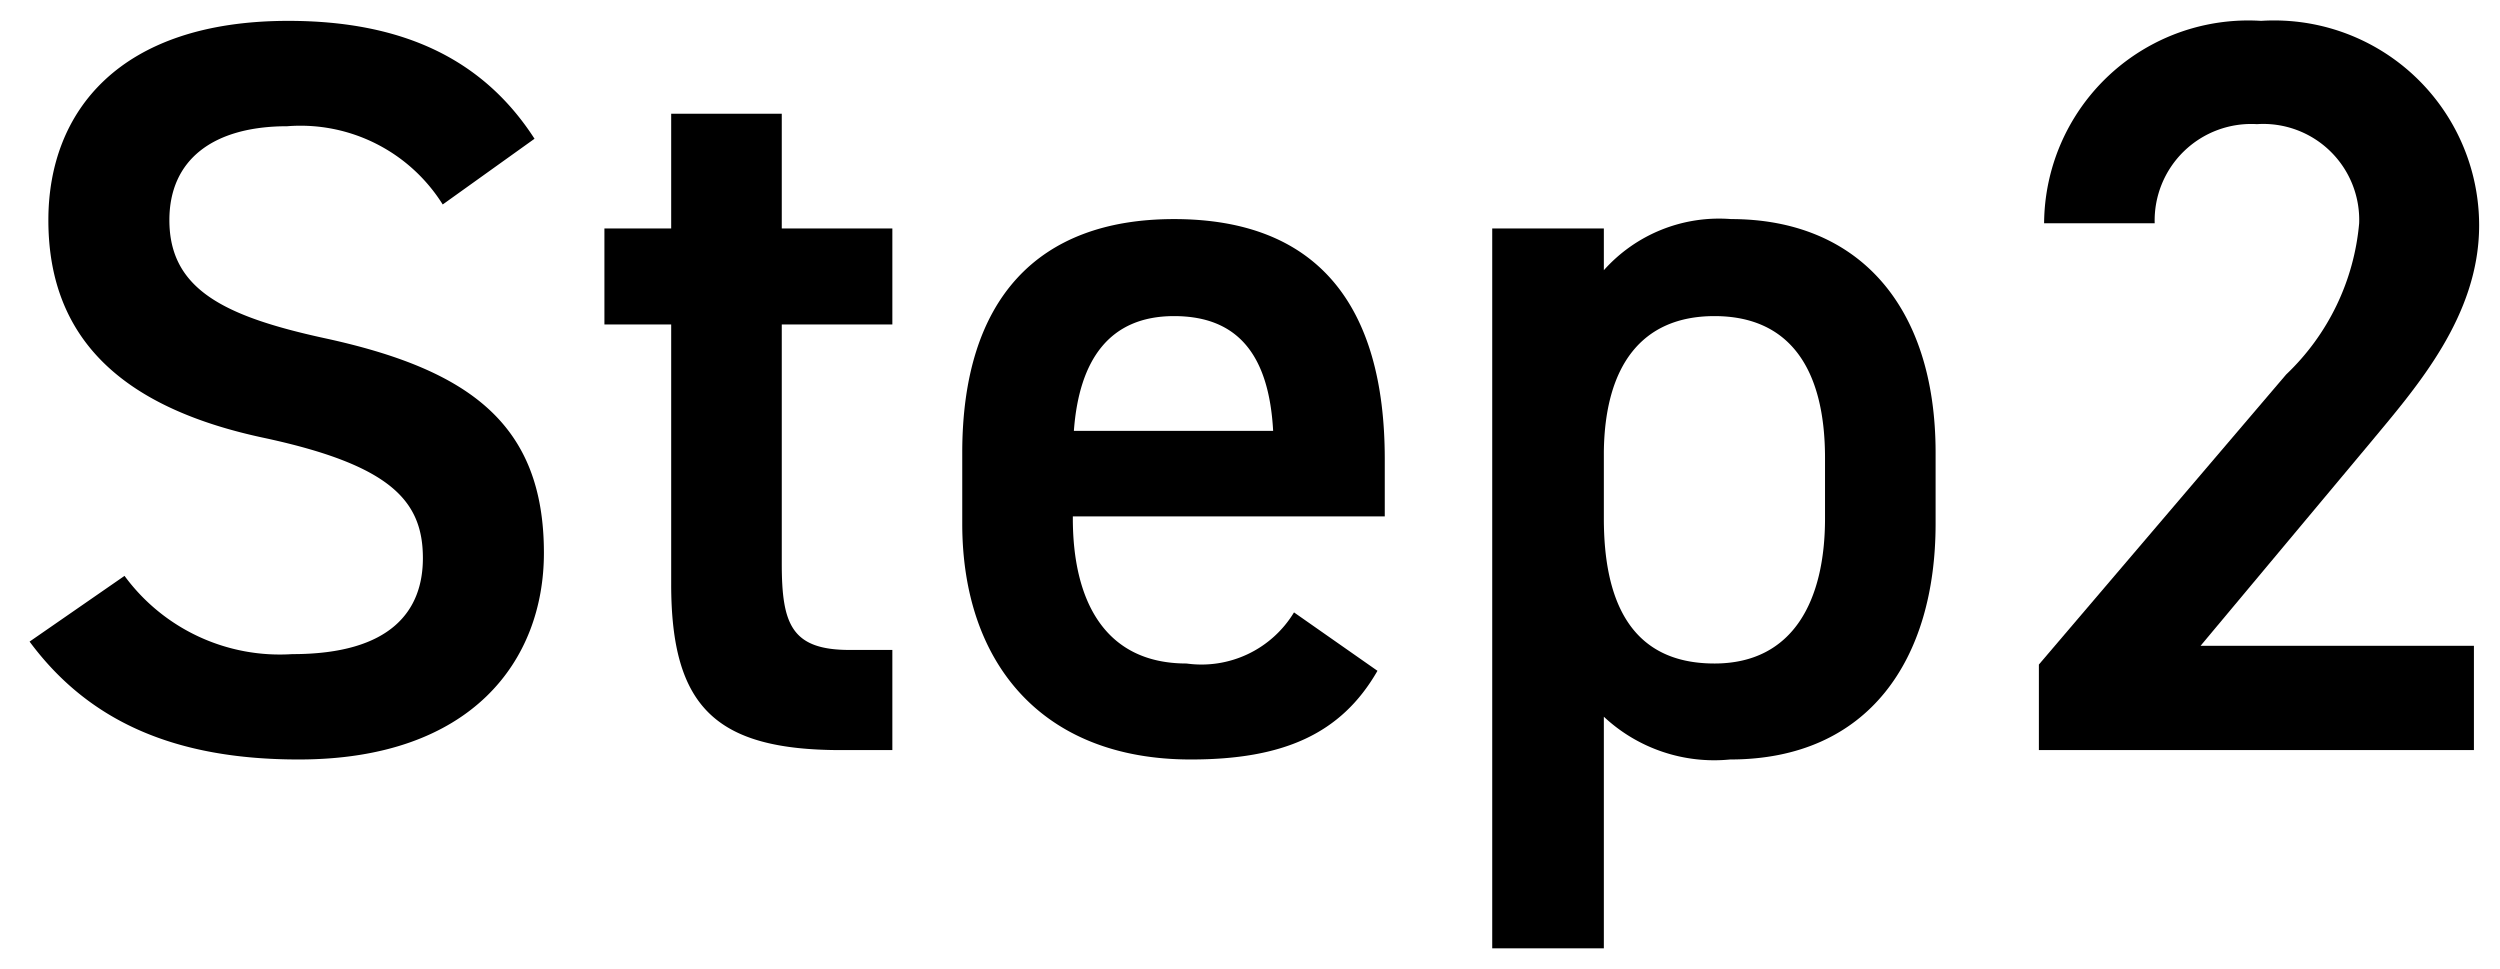
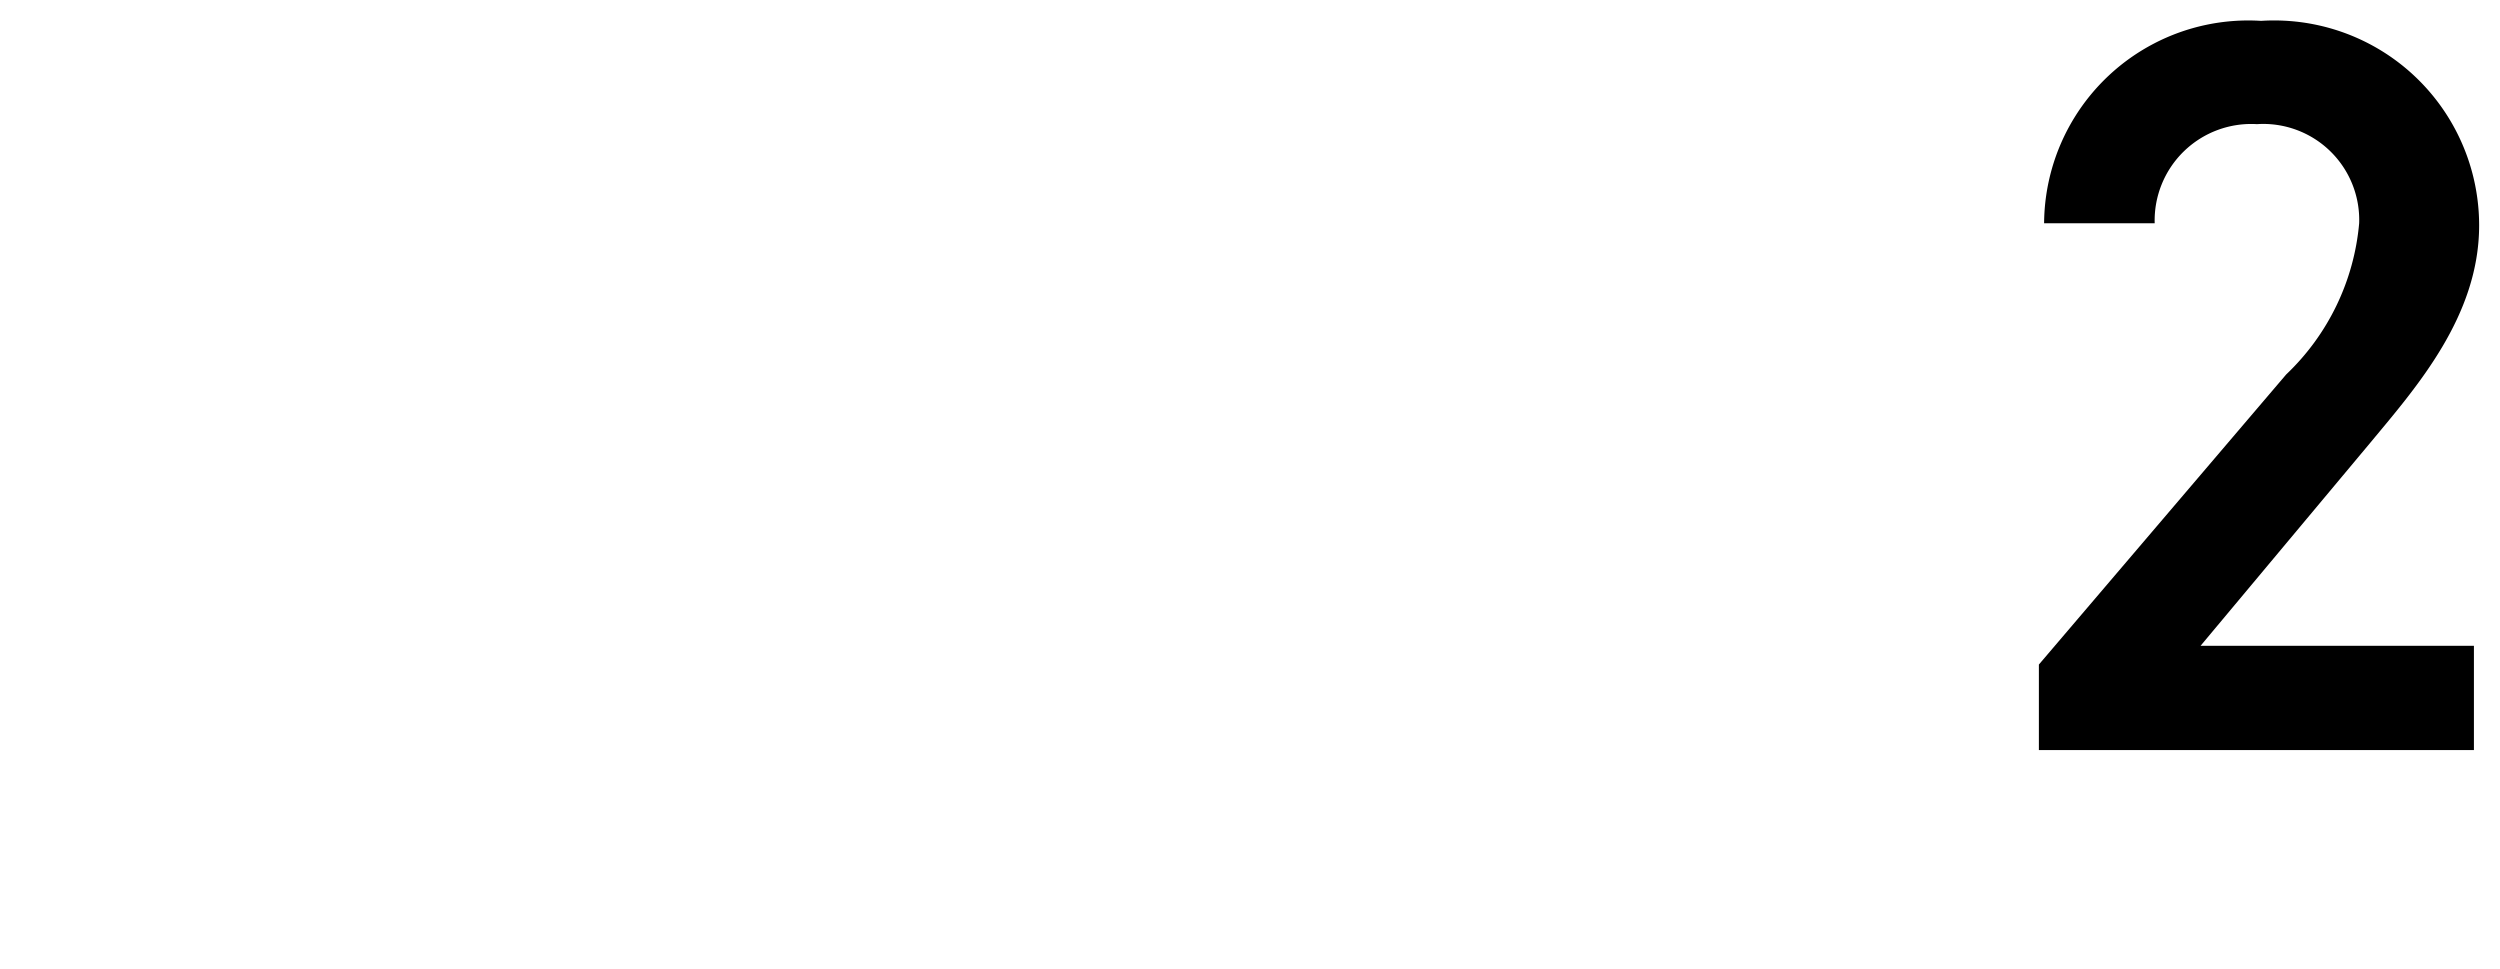
<svg xmlns="http://www.w3.org/2000/svg" width="59.909" height="23.225" viewBox="0 0 59.909 23.225">
  <g id="グループ_14" data-name="グループ 14" transform="translate(-0.266 -6.025)">
-     <path id="パス_19609" data-name="パス 19609" d="M13.075-14.65c-1.225-1.9-3.15-2.825-5.9-2.825-4.05,0-5.75,2.175-5.75,4.775,0,2.925,1.875,4.525,5.2,5.225,3,.65,3.775,1.5,3.775,2.875,0,1.25-.75,2.3-3.125,2.3A4.618,4.618,0,0,1,3.25-4.175L.975-2.6C2.4-.675,4.475.225,7.425.225c4.15,0,5.875-2.375,5.875-4.95,0-3.1-1.8-4.4-5.275-5.15-2.4-.525-3.7-1.175-3.7-2.825,0-1.45,1.05-2.25,2.825-2.25a4.022,4.022,0,0,1,3.725,1.875ZM14.75-10.2h1.6v6.225C16.35-1.025,17.425,0,20.425,0H21.65V-2.4H20.625C19.225-2.4,19-3.025,19-4.475V-10.2h2.65v-2.3H19v-2.75H16.35v2.75h-1.6ZM31.275-3.3A2.591,2.591,0,0,1,28.7-2.075c-1.975,0-2.725-1.525-2.725-3.475V-5.6H33.45V-6.975c0-3.7-1.625-5.75-5.05-5.75-3.275,0-5.075,1.925-5.075,5.6v1.7c0,3.325,1.9,5.65,5.475,5.65,2.2,0,3.6-.6,4.475-2.125ZM28.4-10.4c1.525,0,2.275.925,2.375,2.75H26C26.125-9.35,26.85-10.4,28.4-10.4ZM46.65-7.125c0-3.575-1.9-5.6-4.9-5.6A3.7,3.7,0,0,0,38.7-11.5v-1H36.025V4.75H38.7V-.8A3.87,3.87,0,0,0,41.725.225c3.325,0,4.925-2.4,4.925-5.65Zm-5.3,5.05c-2.025,0-2.65-1.525-2.65-3.475v-1.6c.025-2.05.9-3.25,2.65-3.25C43.125-10.4,44-9.175,44-7v1.45C44-3.6,43.25-2.075,41.35-2.075Z" transform="translate(0 24)" stroke="rgba(0,0,0,0)" stroke-width="1" />
    <path id="パス_19610" data-name="パス 19610" d="M11.55-2.5H5L9.075-7.375c1.1-1.325,2.6-3.025,2.6-5.2a4.912,4.912,0,0,0-5.225-4.9,4.893,4.893,0,0,0-5.2,4.85H3.9A2.314,2.314,0,0,1,6.35-15,2.3,2.3,0,0,1,8.8-12.625,5.691,5.691,0,0,1,7.05-9L1.125-2.05V0H11.55Z" transform="translate(48 24)" stroke="rgba(0,0,0,0)" stroke-width="1" />
  </g>
</svg>